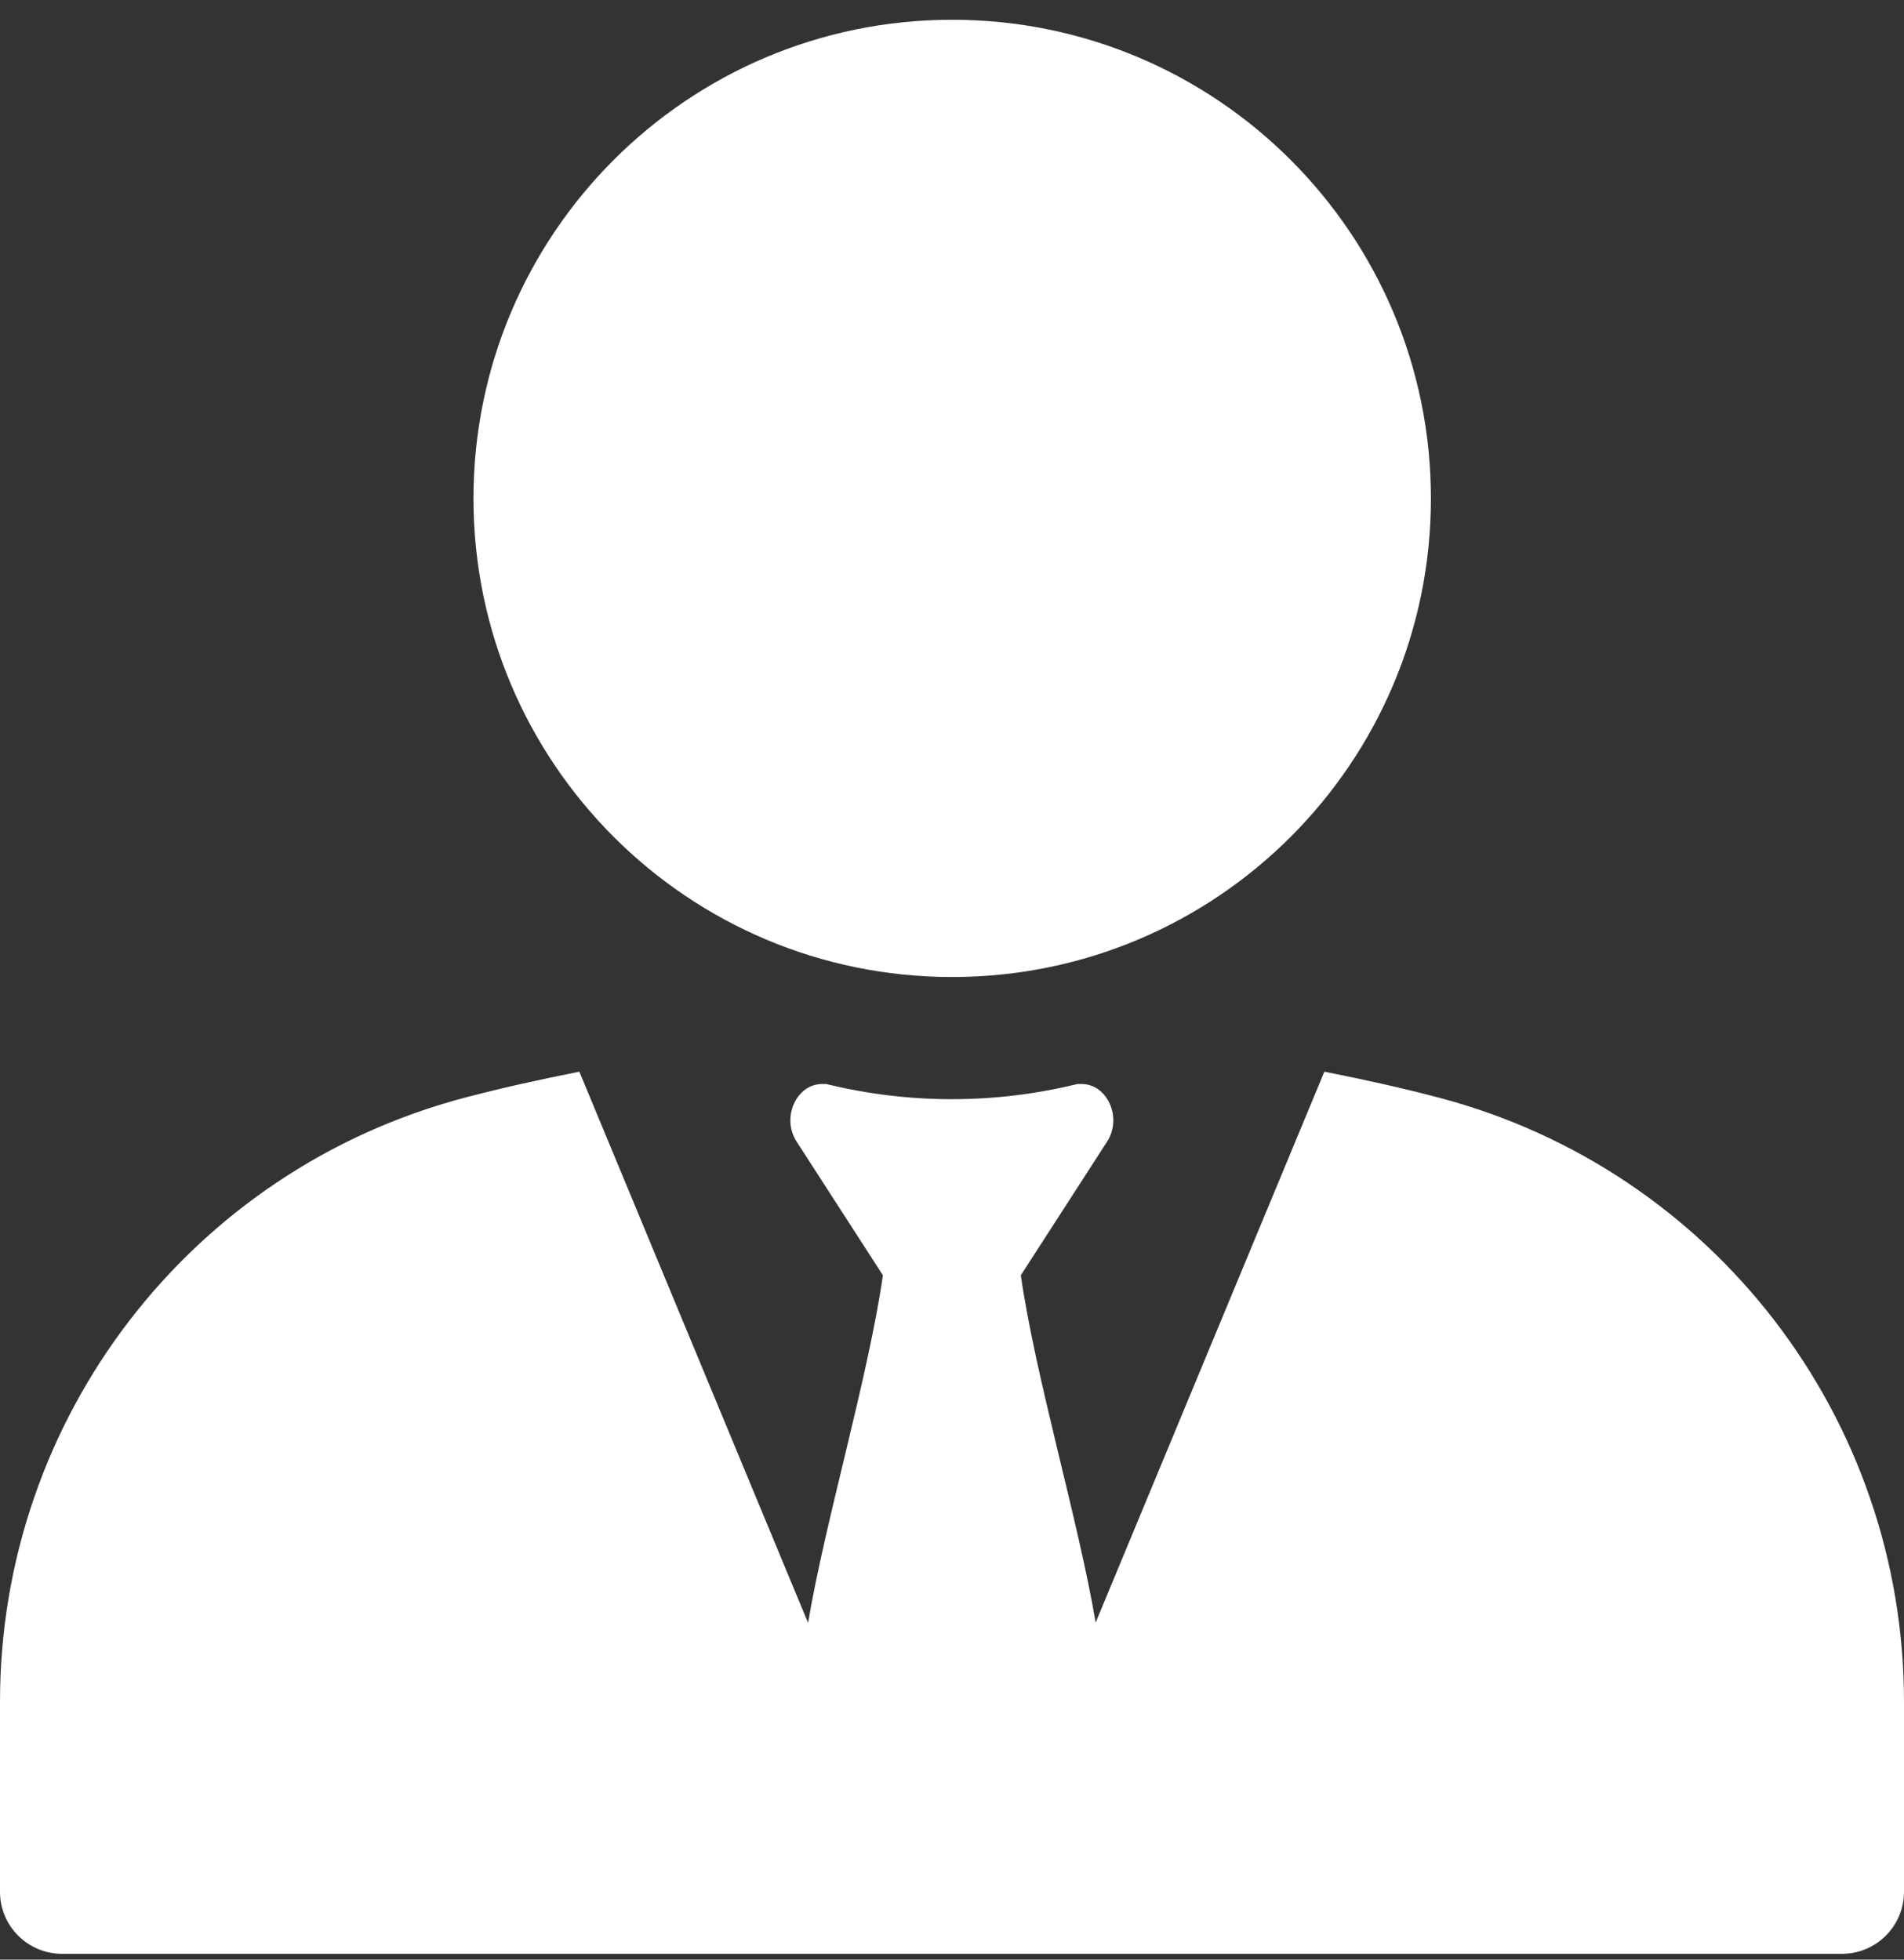
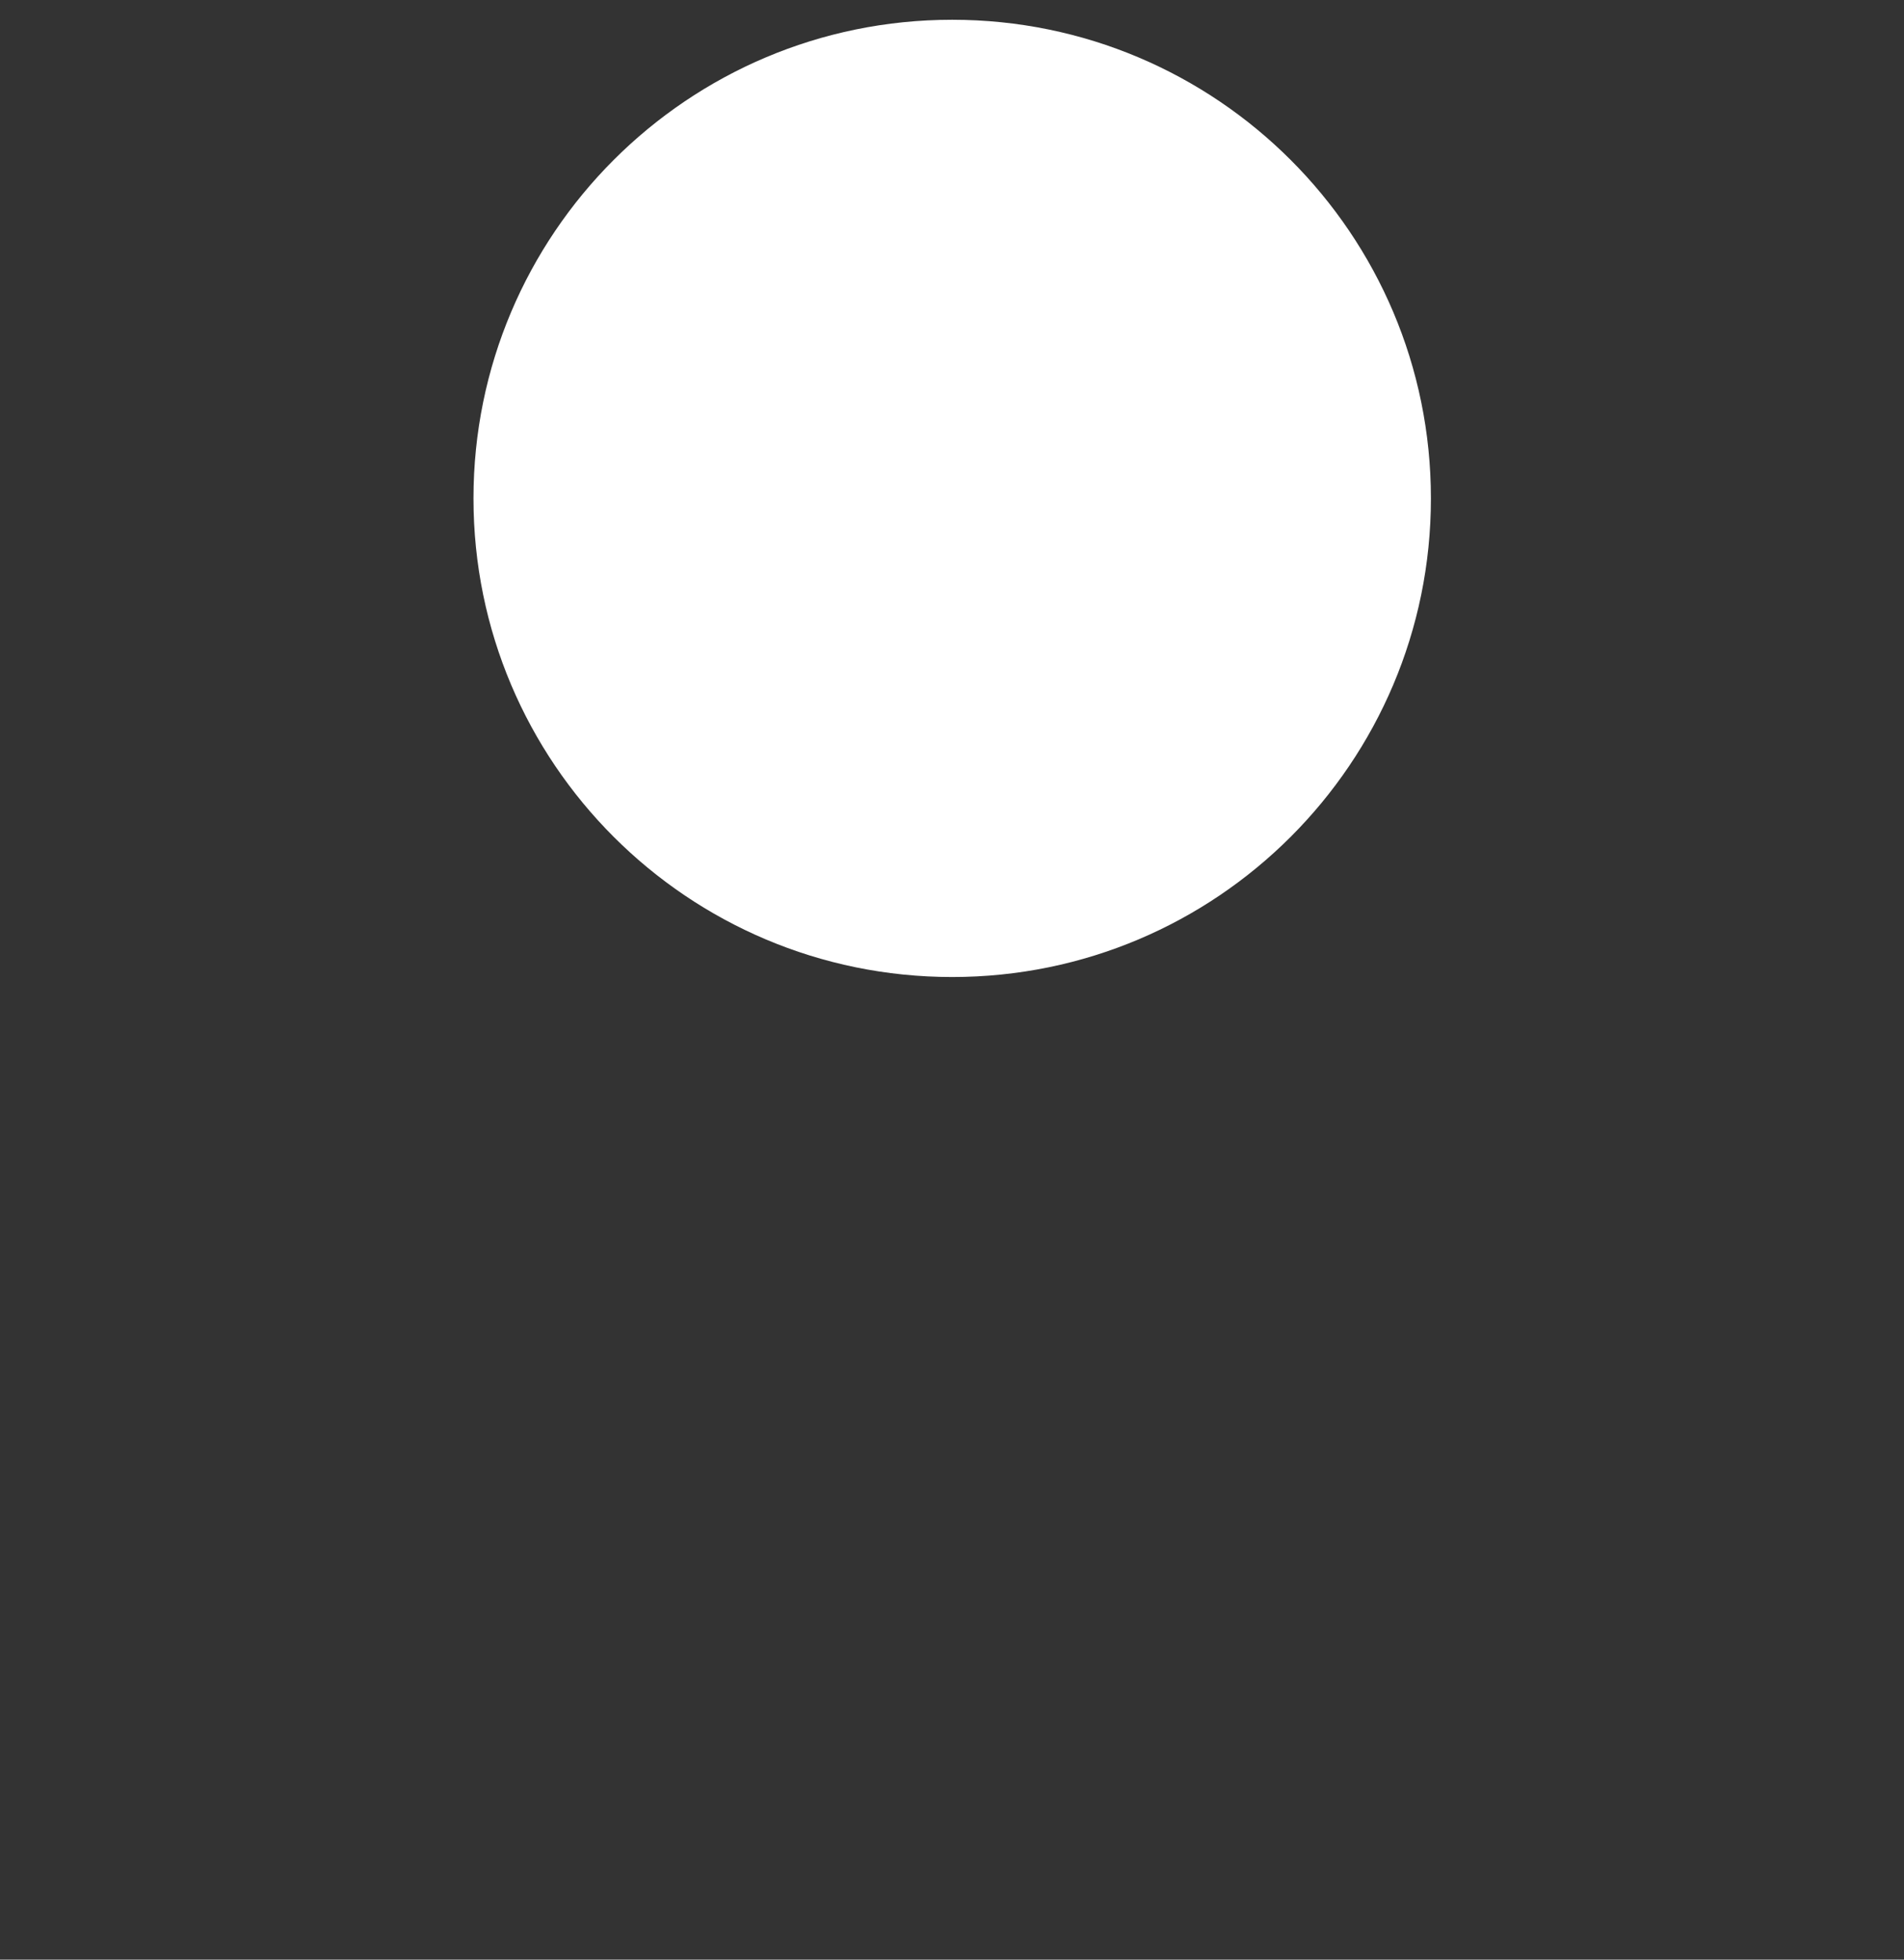
<svg xmlns="http://www.w3.org/2000/svg" width="34" height="35" viewBox="0 0 34 35" fill="none">
  <rect x="0" y="0" width="34" height="35" fill="#333333" stroke="none" />
  <path d="M17.003 17.45C21.724 17.45 25.552 13.623 25.552 8.902C25.552 4.18 21.724 0.353 17.003 0.353C12.282 0.353 8.455 4.18 8.455 8.902C8.455 13.623 12.282 17.45 17.003 17.45Z" fill="white" />
-   <path d="M0 30.394V33.788C0 34.4 0.496 34.896 1.108 34.896H32.892C33.504 34.896 34 34.4 34 33.788V30.394C34 25.326 30.598 20.898 25.696 19.605C25.068 19.439 24.387 19.286 23.649 19.141L19.565 28.98C19.262 27.172 18.489 24.596 18.229 22.777L19.769 20.391C20.045 19.965 19.777 19.361 19.313 19.361H19.24C18.516 19.538 17.767 19.632 16.997 19.632C16.227 19.632 15.479 19.538 14.754 19.361H14.682C14.218 19.361 13.949 19.965 14.226 20.391L15.766 22.777C15.505 24.599 14.733 27.177 14.43 28.985L10.346 19.141C9.608 19.286 8.929 19.439 8.299 19.605C3.402 20.898 0 25.326 0 30.394Z" fill="white" />
</svg>